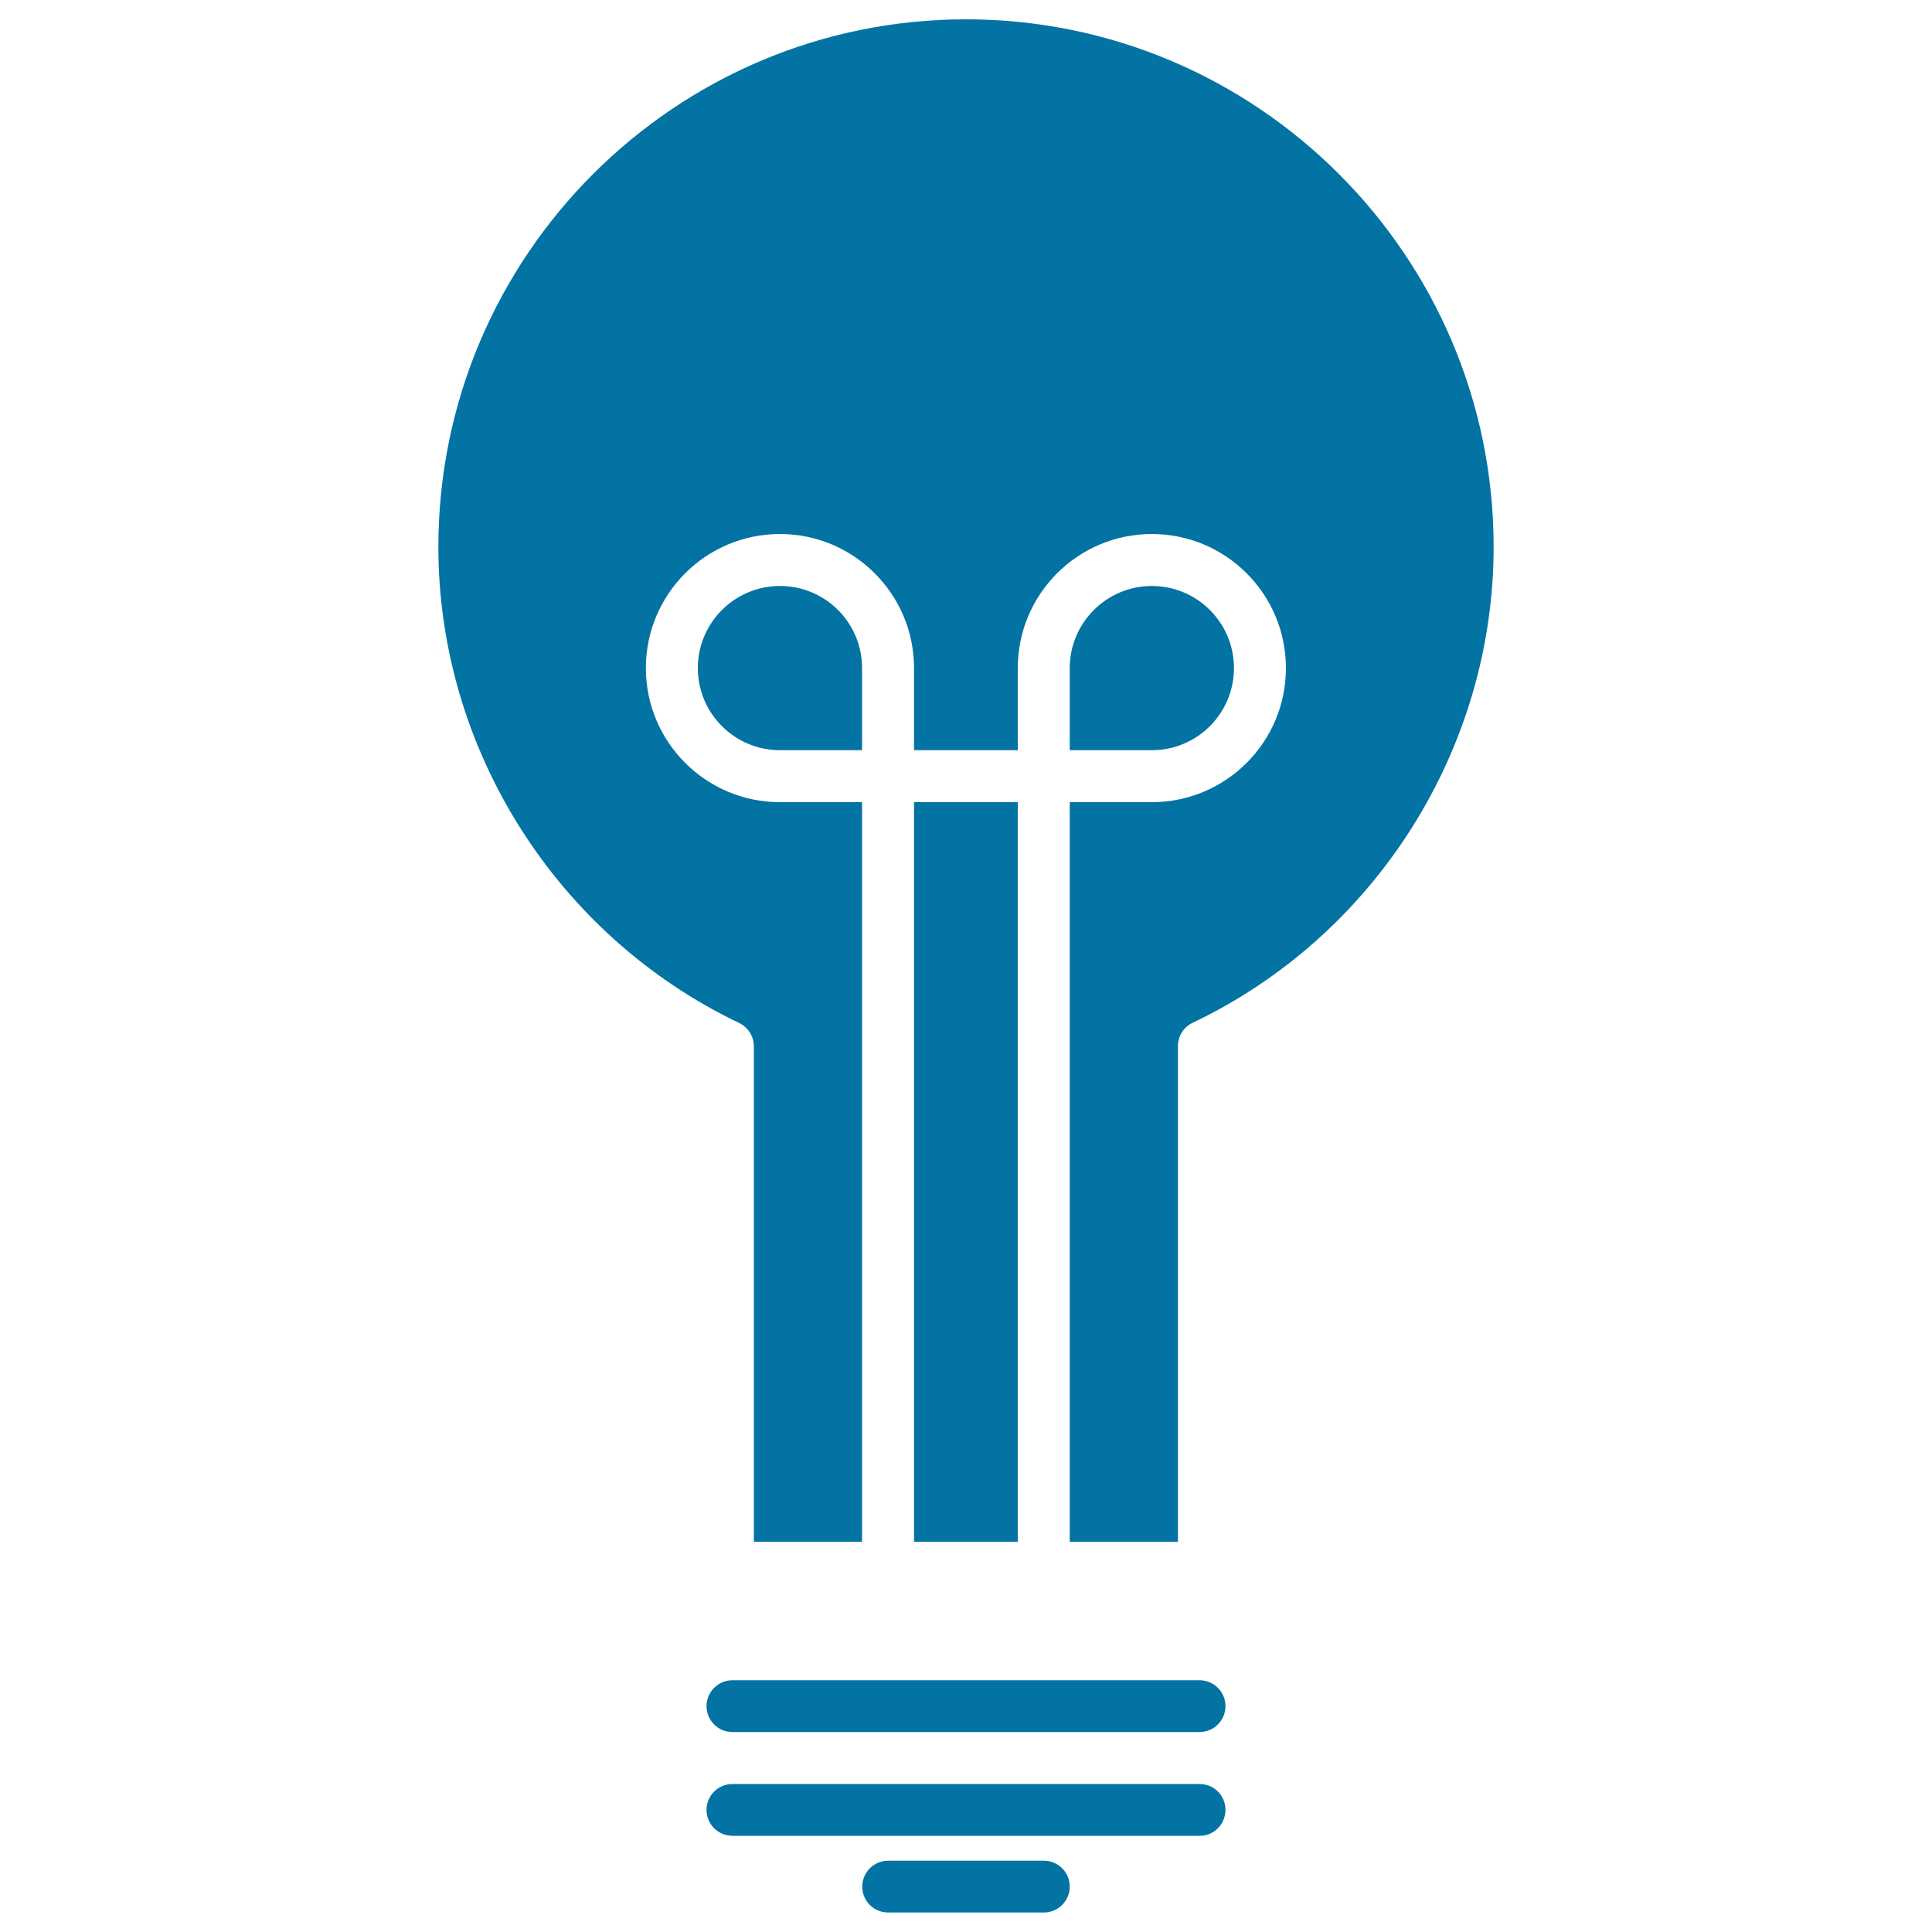
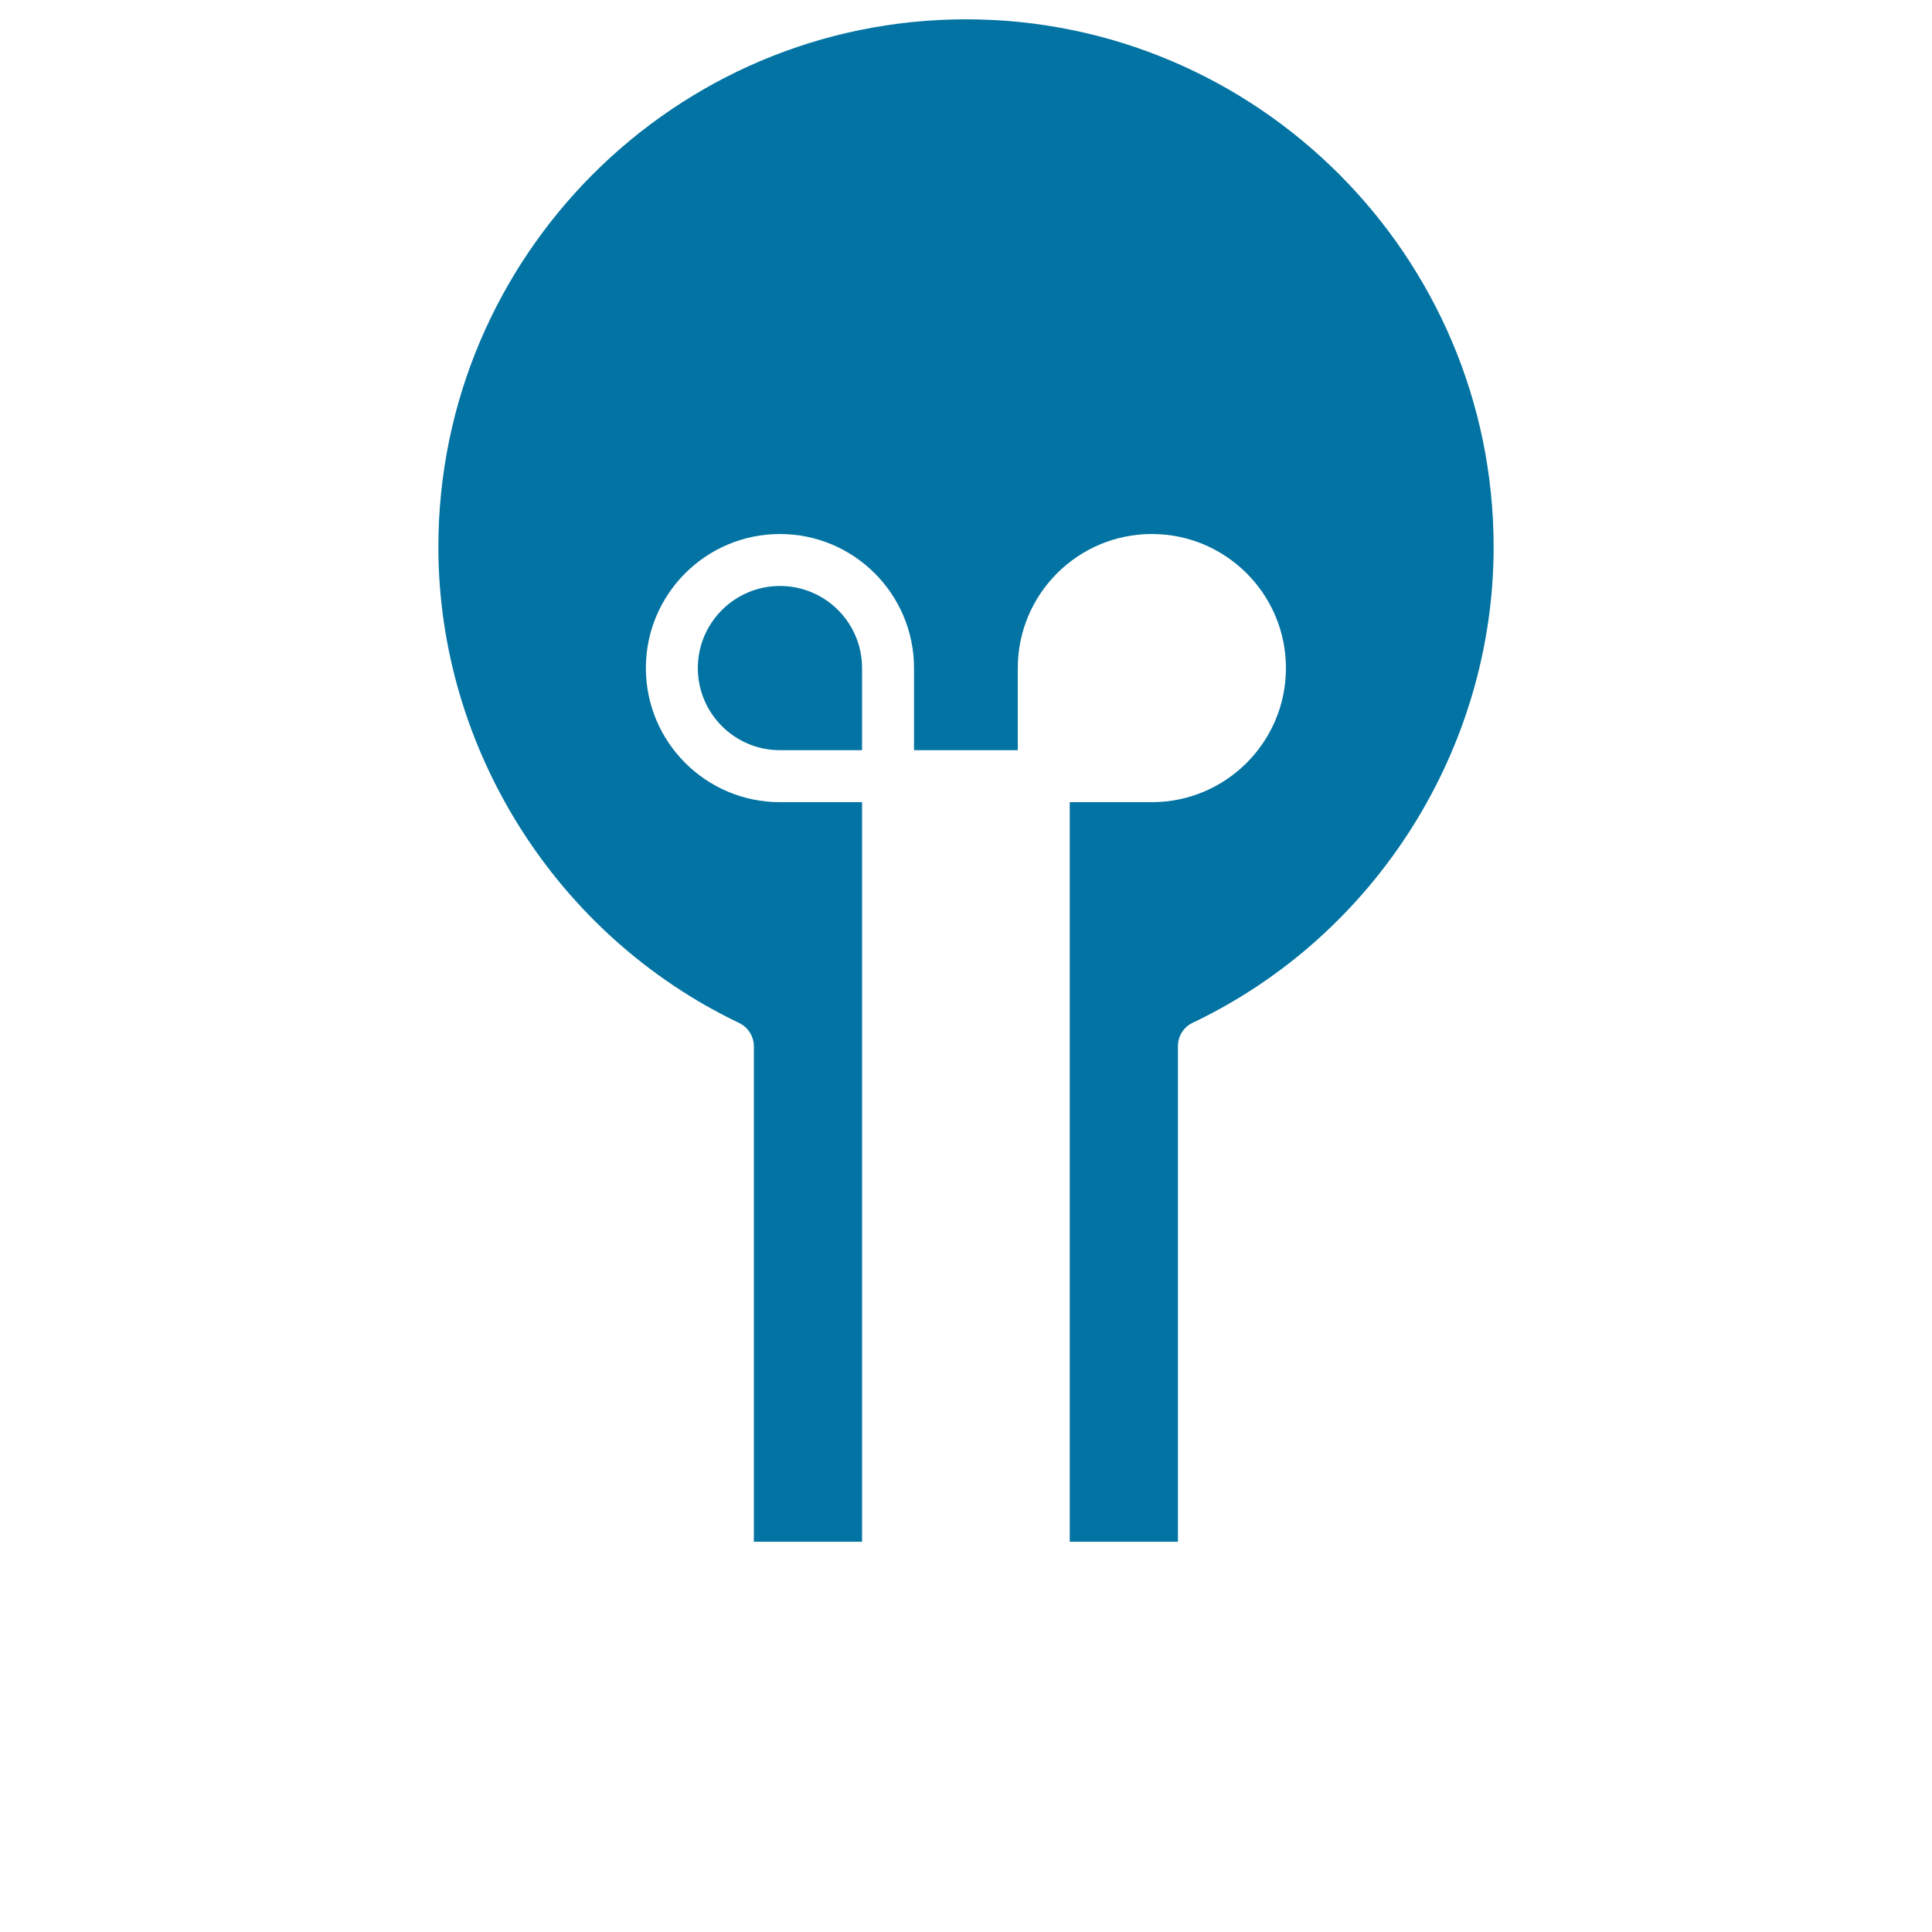
<svg xmlns="http://www.w3.org/2000/svg" viewBox="0 0 1000 1000" style="fill:#0273a2">
  <title>Light Bulb SVG icon</title>
  <g>
    <g>
-       <rect x="473.1" y="415.2" width="53.7" height="382.8" />
      <path d="M617.3,529.4c-4.7,2.2-7.6,6.9-7.6,12.1V798h-56V415.2h42.5c38.3,0,69.4-31.1,69.4-69.4c0-38.3-31.1-69.4-69.4-69.4c-38.3,0-69.4,31.1-69.4,69.4v42.5h-53.7v-42.5c0-38.3-31.1-69.4-69.4-69.4c-38.3,0-69.4,31.1-69.4,69.4c0,38.3,31.1,69.4,69.4,69.4h42.5V798h-56V541.6c0-5.2-3-9.9-7.6-12.1C288,484.3,226.9,387.6,226.9,283.1C226.9,132.5,349.4,10,500,10c150.6,0,273.1,122.5,273.1,273.1C773.1,387.6,712,484.3,617.3,529.4z" />
-       <path d="M553.7,345.8c0-23.5,19.1-42.5,42.5-42.5c23.5,0,42.5,19.1,42.5,42.5c0,23.5-19.1,42.5-42.5,42.5h-42.5V345.8z" />
      <path d="M403.7,388.3c-23.5,0-42.5-19.1-42.5-42.5c0-23.5,19.1-42.5,42.5-42.5c23.5,0,42.5,19,42.5,42.5v42.5H403.7z" />
-       <path d="M634.3,936.8c0-7.5-6-13.4-13.4-13.4H379.1c-7.4,0-13.4,6-13.4,13.4c0,7.4,6,13.4,13.4,13.4h241.8C628.3,950.3,634.3,944.2,634.3,936.8z" />
-       <path d="M620.9,869.7H379.1c-7.4,0-13.4,6-13.4,13.4c0,7.4,6,13.4,13.4,13.4h241.8c7.4,0,13.4-6,13.4-13.4C634.3,875.7,628.3,869.7,620.9,869.7z" />
-       <path d="M459.7,963.1c-7.4,0-13.4,6-13.4,13.4c0,7.5,6,13.4,13.4,13.4h80.6c7.4,0,13.4-6,13.4-13.4c0-7.4-6-13.4-13.4-13.4H459.7z" />
    </g>
  </g>
</svg>